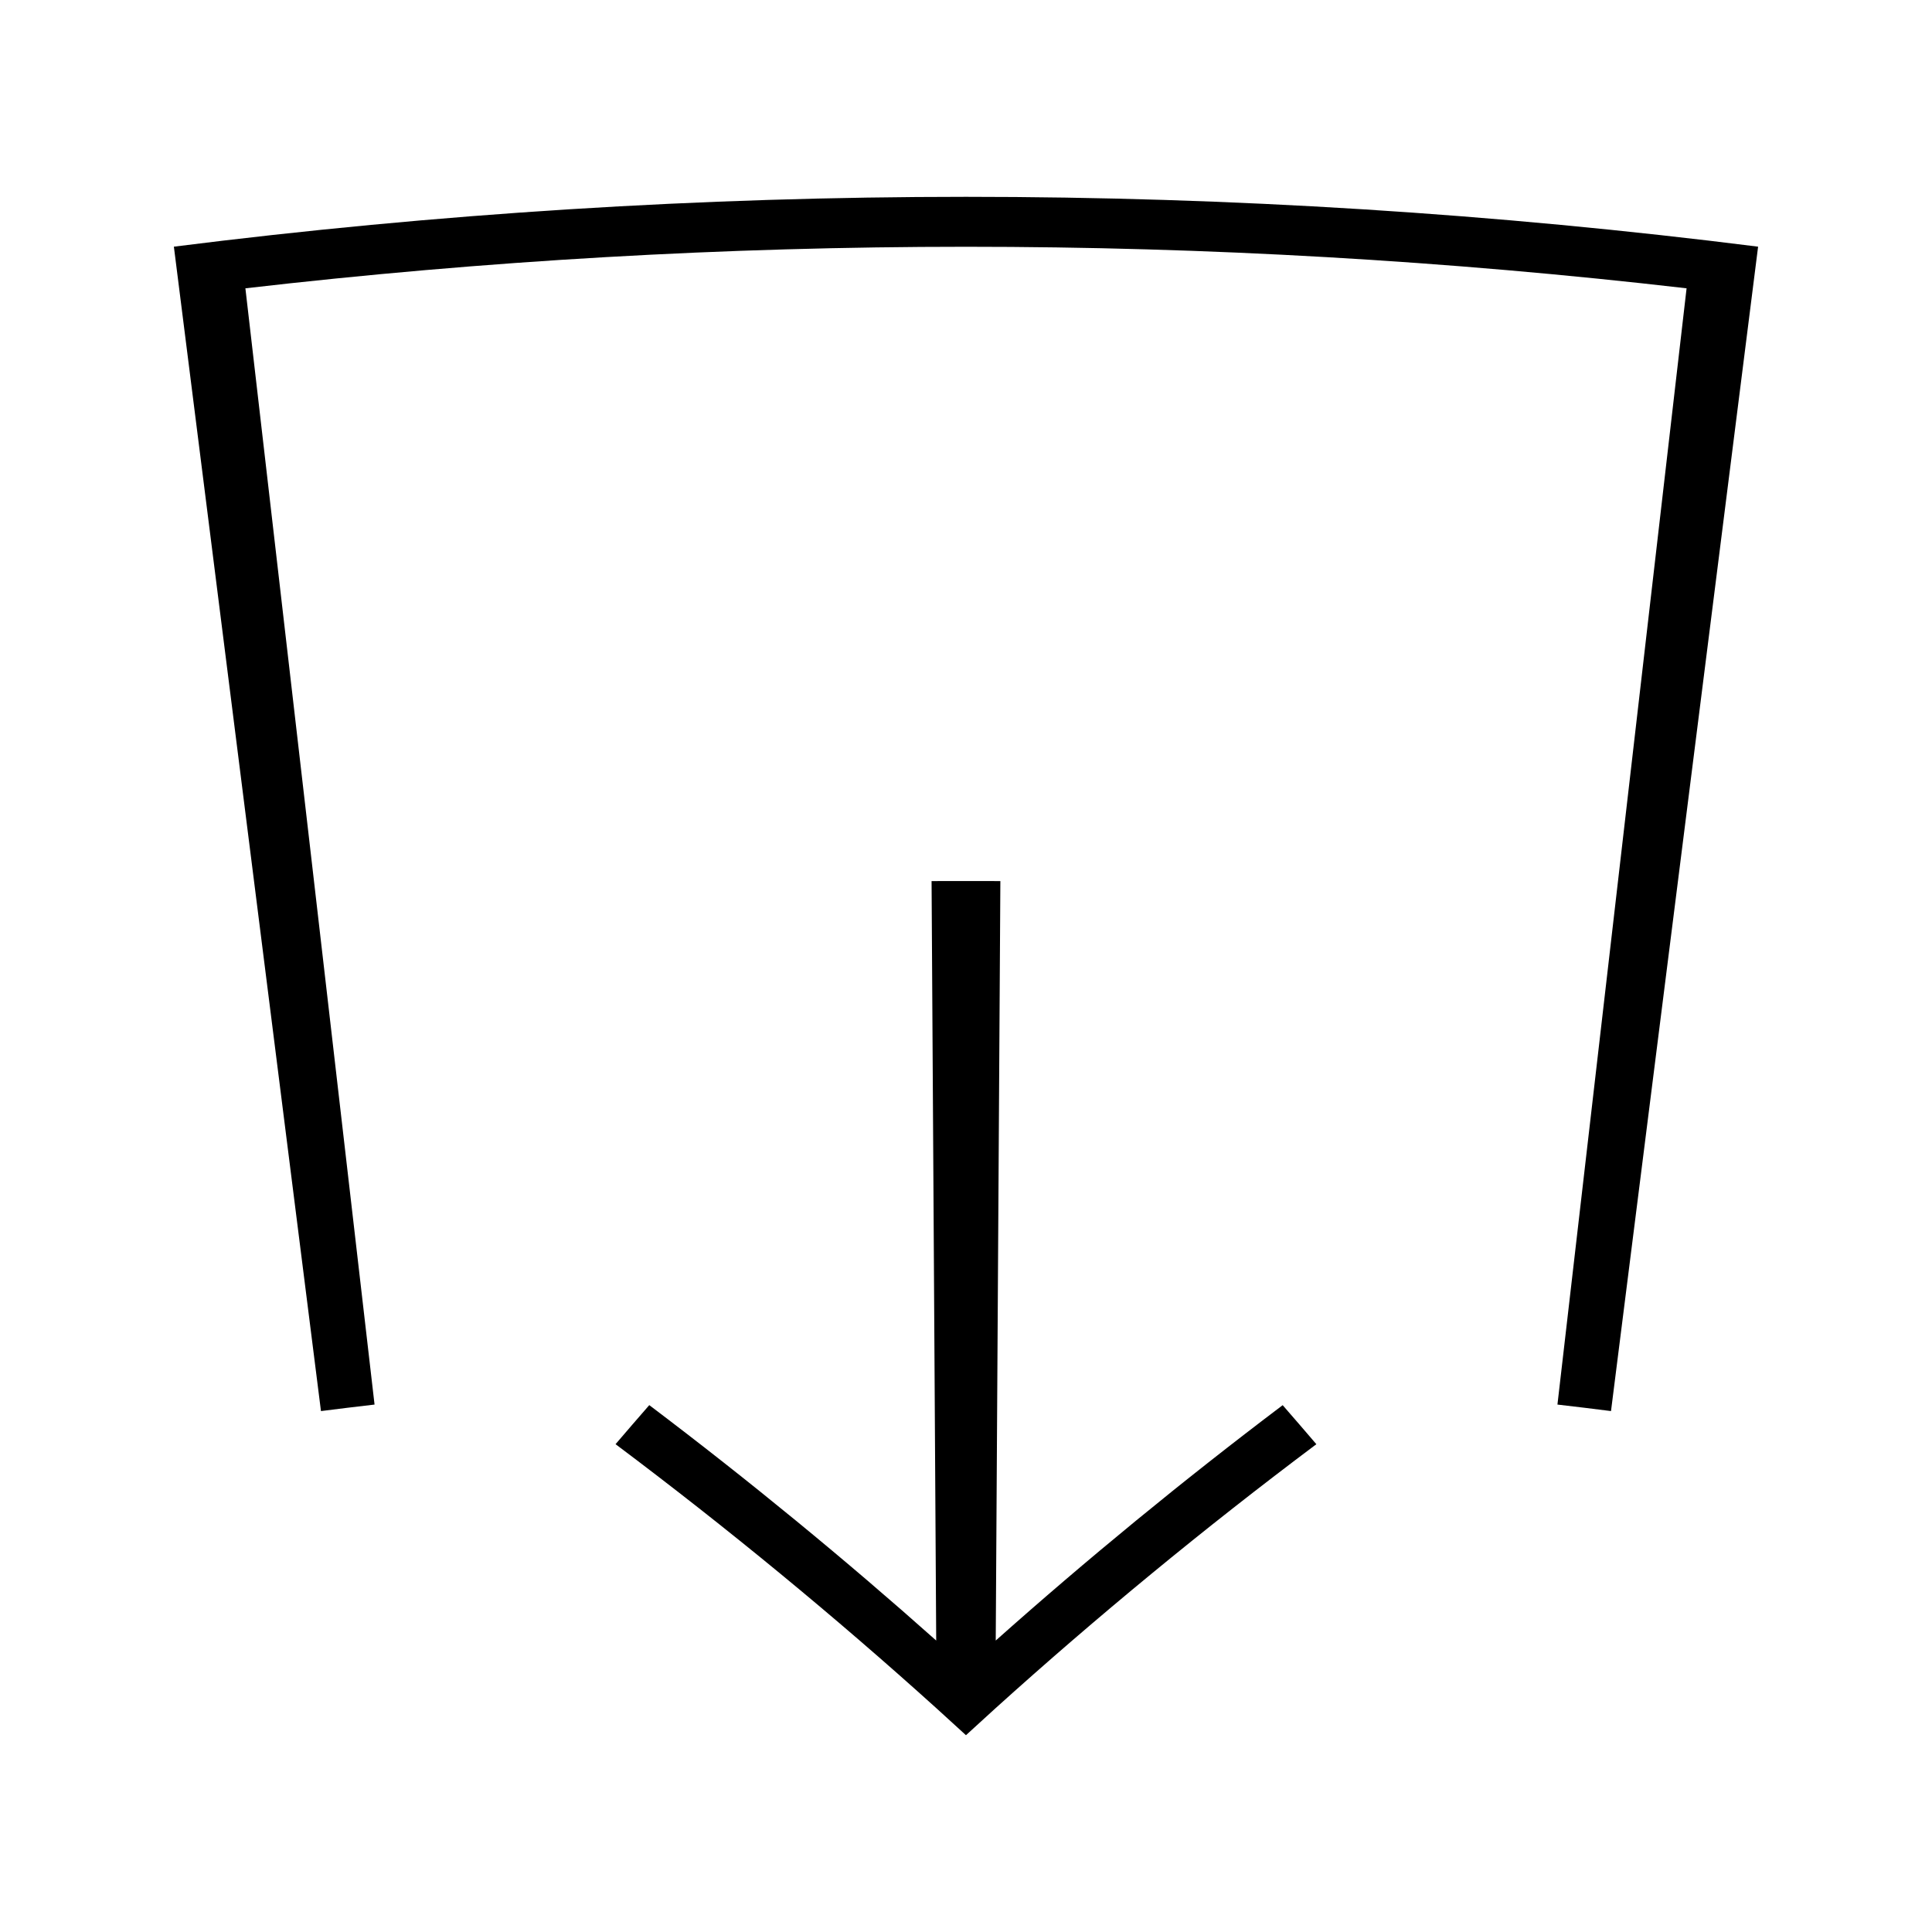
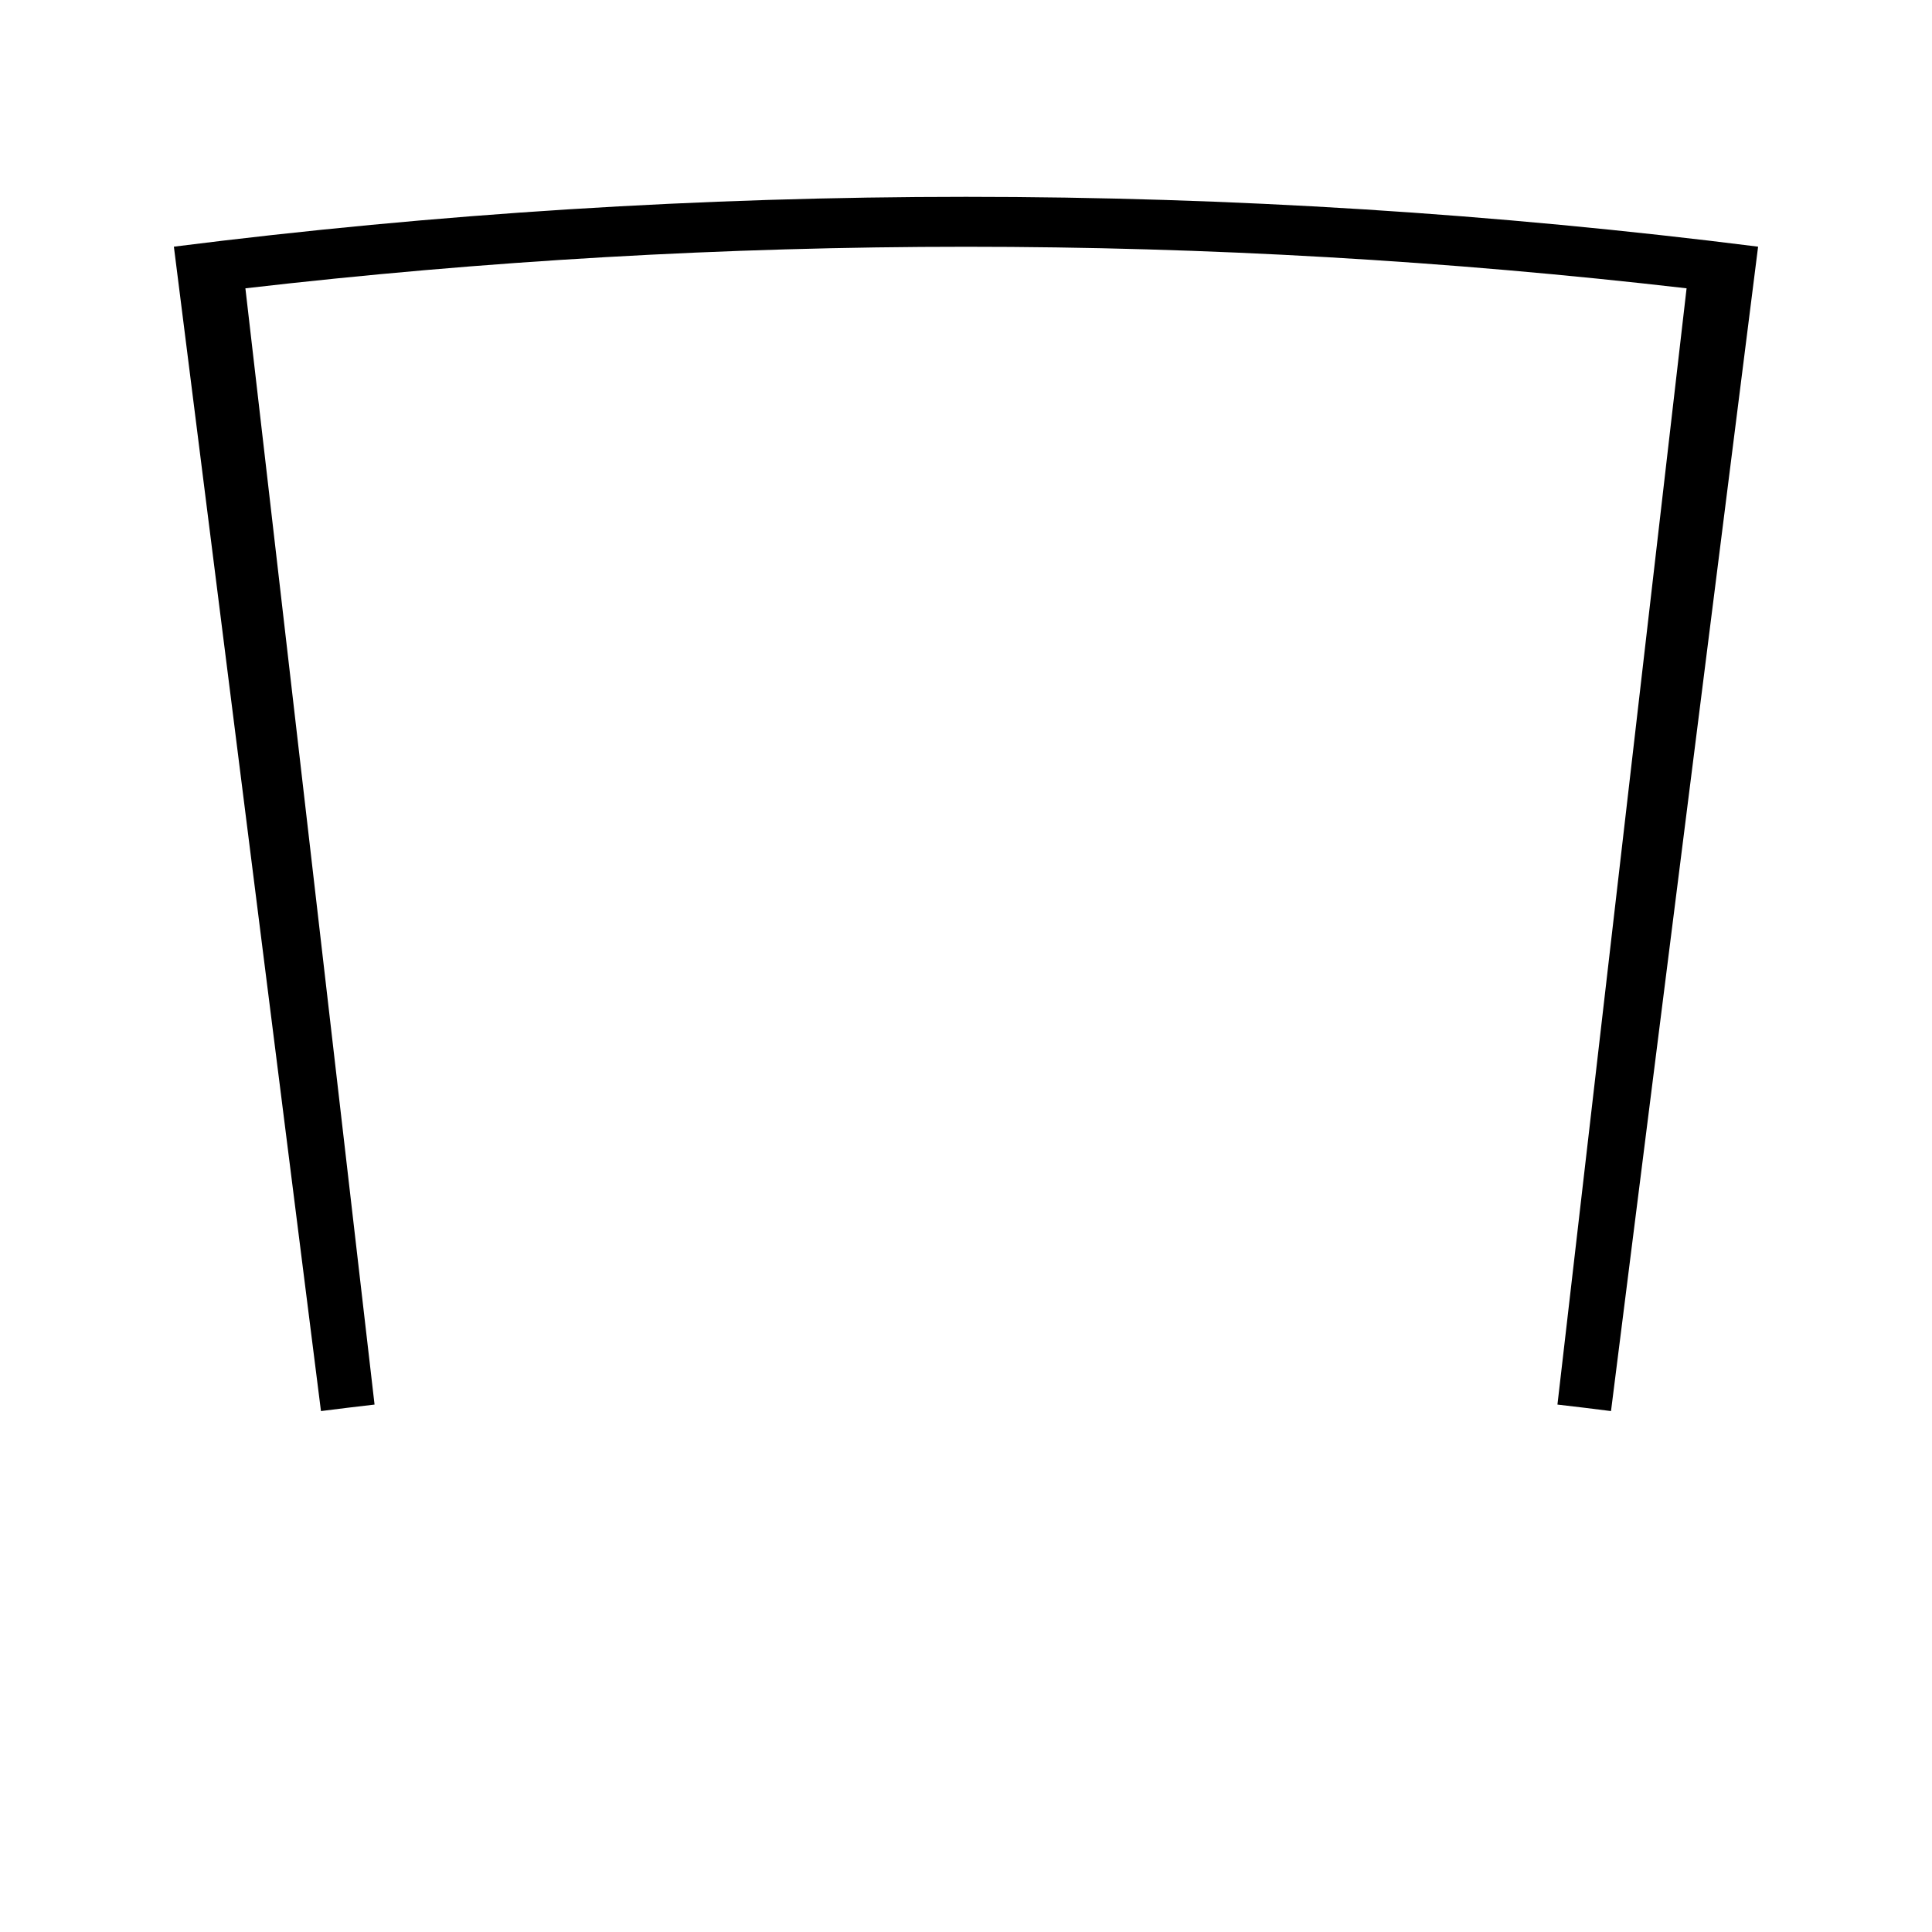
<svg xmlns="http://www.w3.org/2000/svg" fill="#000000" width="800px" height="800px" version="1.1" viewBox="144 144 512 512">
  <g>
-     <path d="m407.88 578.76c0.41-67.086 0.824-134.18 1.227-201.26-0.867 0-1.73-0.012-2.602-0.012-4.34-0.016-8.68-0.016-13.02 0-0.875 0-1.742 0.012-2.609 0.012 0.41 67.082 0.824 134.17 1.227 201.26-24.152-21.508-49.516-42.34-76.039-62.387-3 3.438-5.977 6.887-8.938 10.348 29.859 22.398 58.242 45.789 85.086 70.031 2.609 2.356 5.199 4.723 7.777 7.094 2.578-2.367 5.168-4.734 7.773-7.094 26.844-24.234 55.219-47.633 85.086-70.023-2.953-3.457-5.93-6.906-8.926-10.344-26.531 20.043-51.887 40.867-76.043 62.375z" />
-     <path d="m190.08 209.37c13 102.86 25.988 205.72 38.98 308.58 4.727-0.605 9.461-1.176 14.199-1.723-11.414-98.605-22.824-197.21-34.227-295.82 126.89-14.68 255.04-14.68 381.93 0-11.402 98.609-22.812 197.21-34.223 295.82 4.734 0.547 9.469 1.117 14.195 1.723 13-102.87 25.988-205.72 38.98-308.58-139.39-17.613-280.45-17.613-419.84 0z" />
+     <path d="m190.08 209.37c13 102.86 25.988 205.72 38.98 308.58 4.727-0.605 9.461-1.176 14.199-1.723-11.414-98.605-22.824-197.21-34.227-295.82 126.89-14.68 255.04-14.68 381.93 0-11.402 98.609-22.812 197.21-34.223 295.82 4.734 0.547 9.469 1.117 14.195 1.723 13-102.87 25.988-205.72 38.98-308.58-139.39-17.613-280.45-17.613-419.84 0" />
  </g>
</svg>